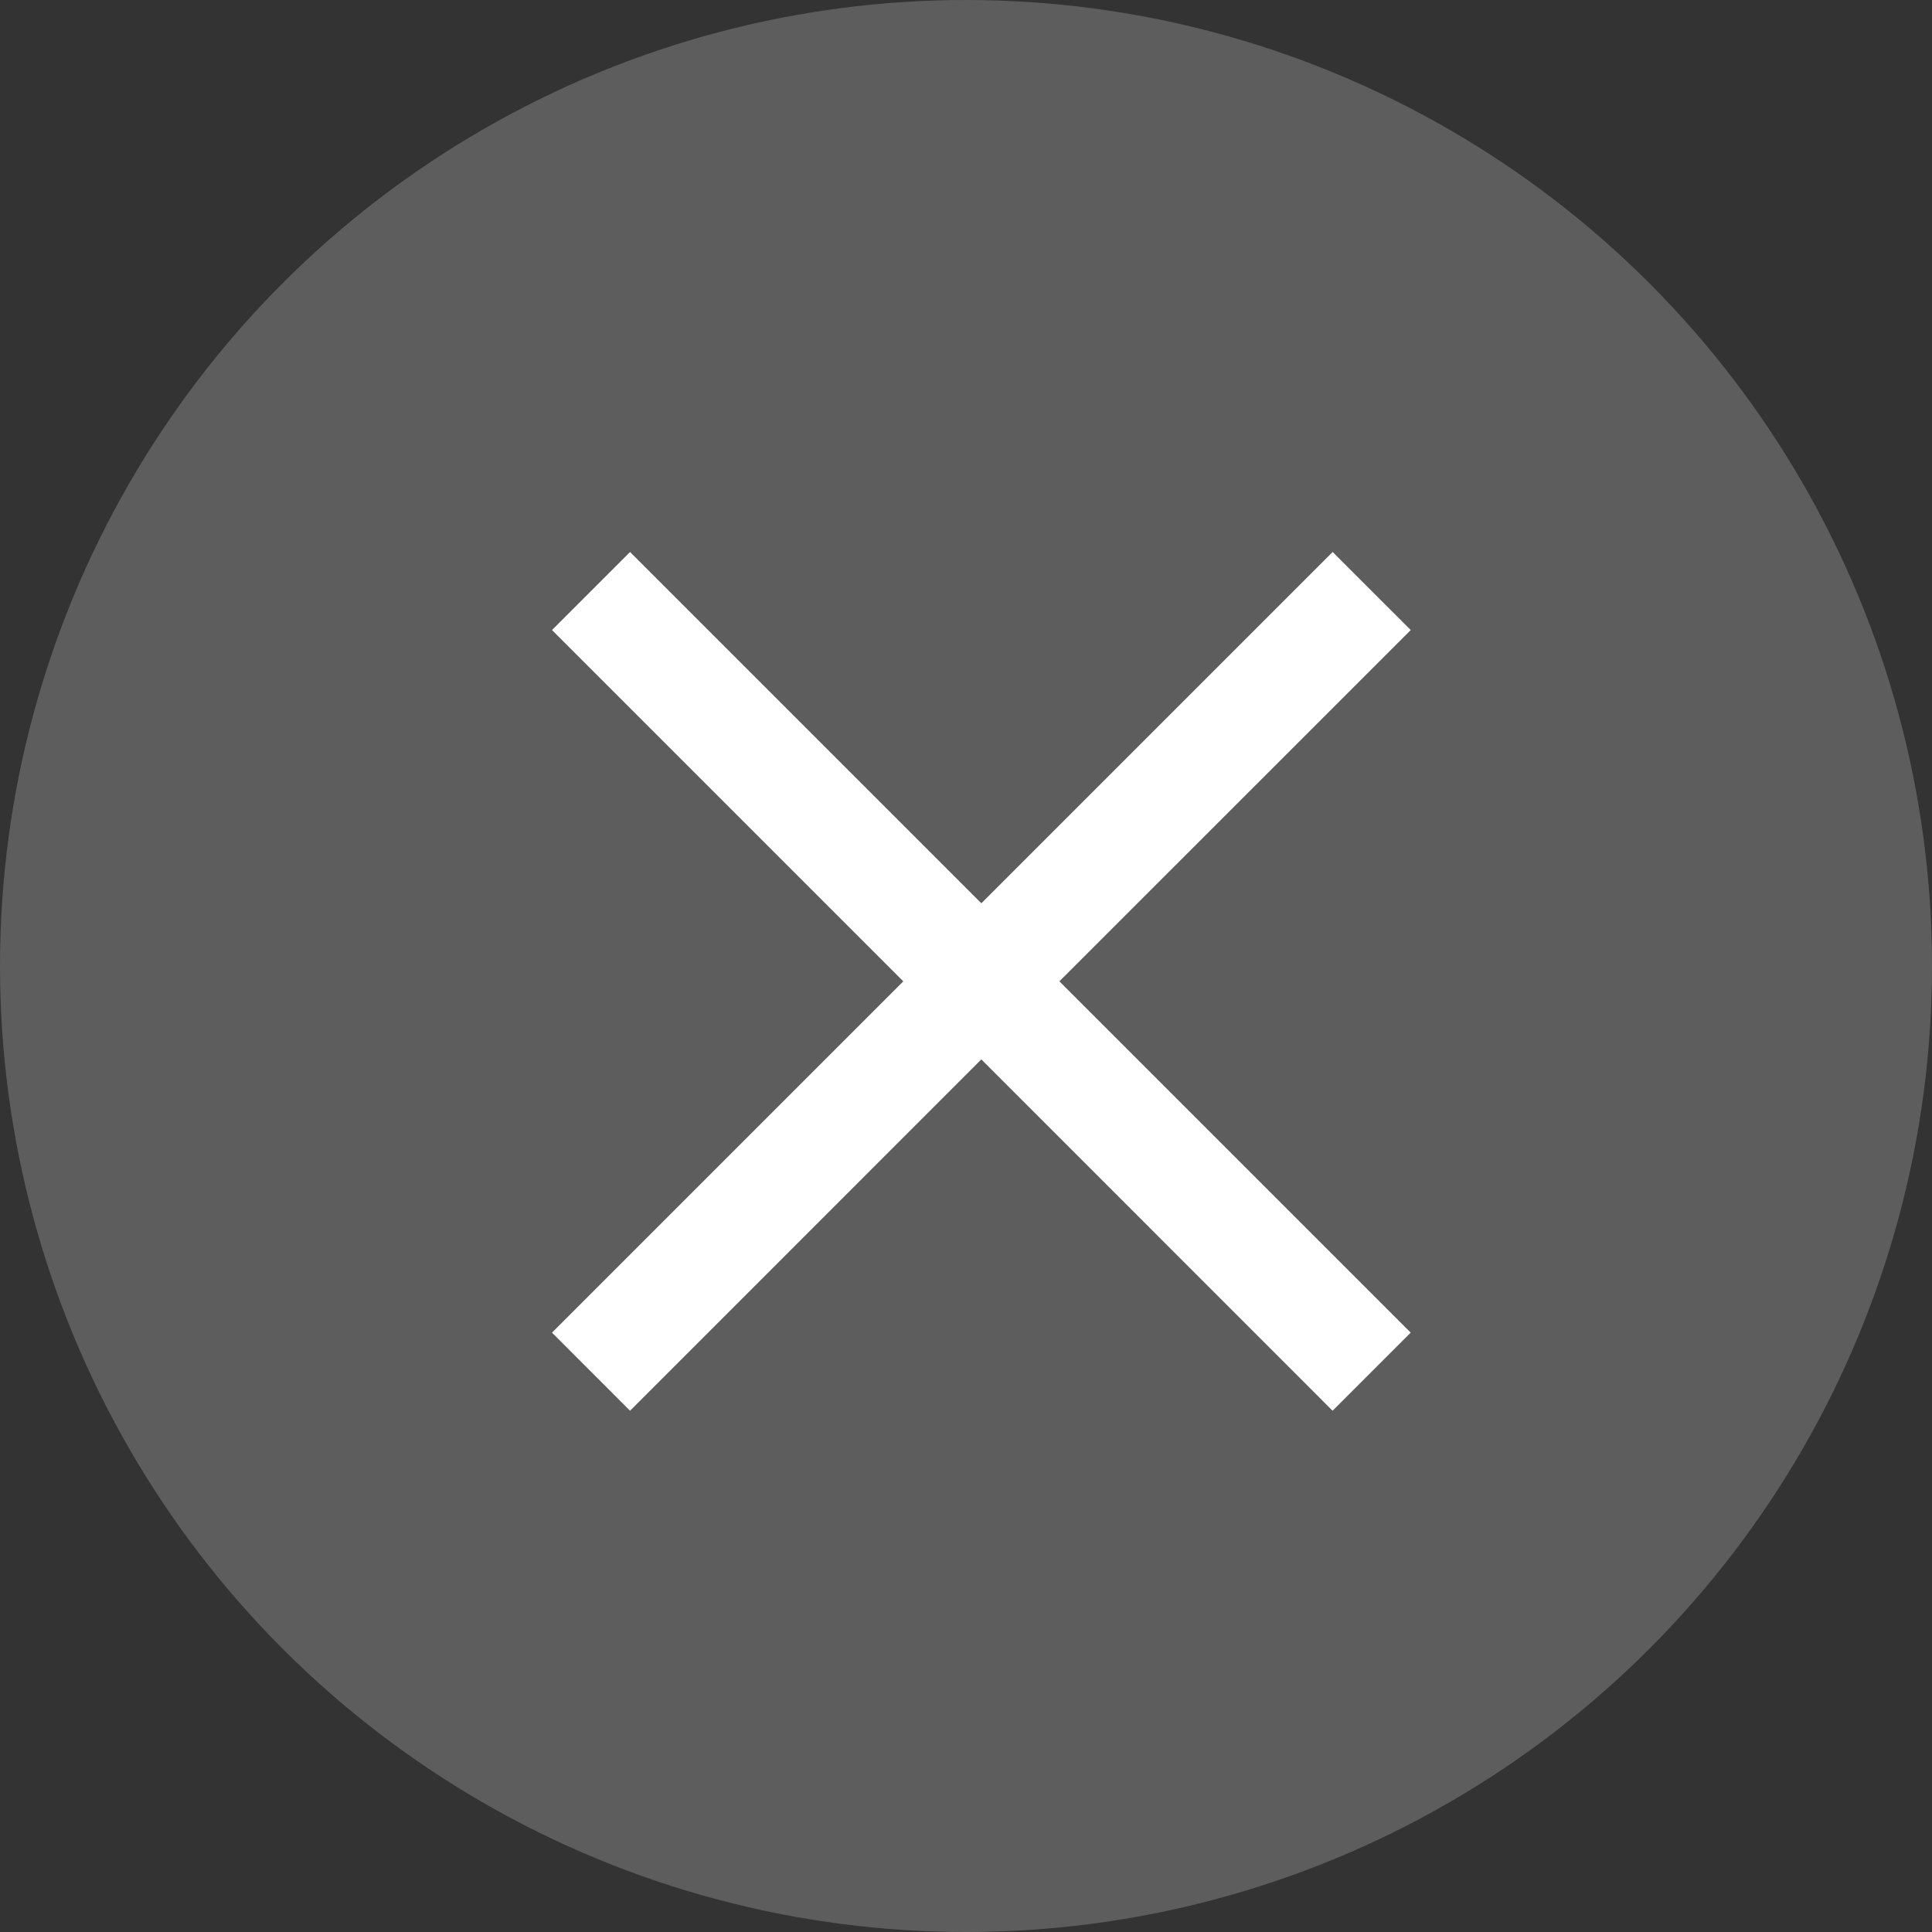
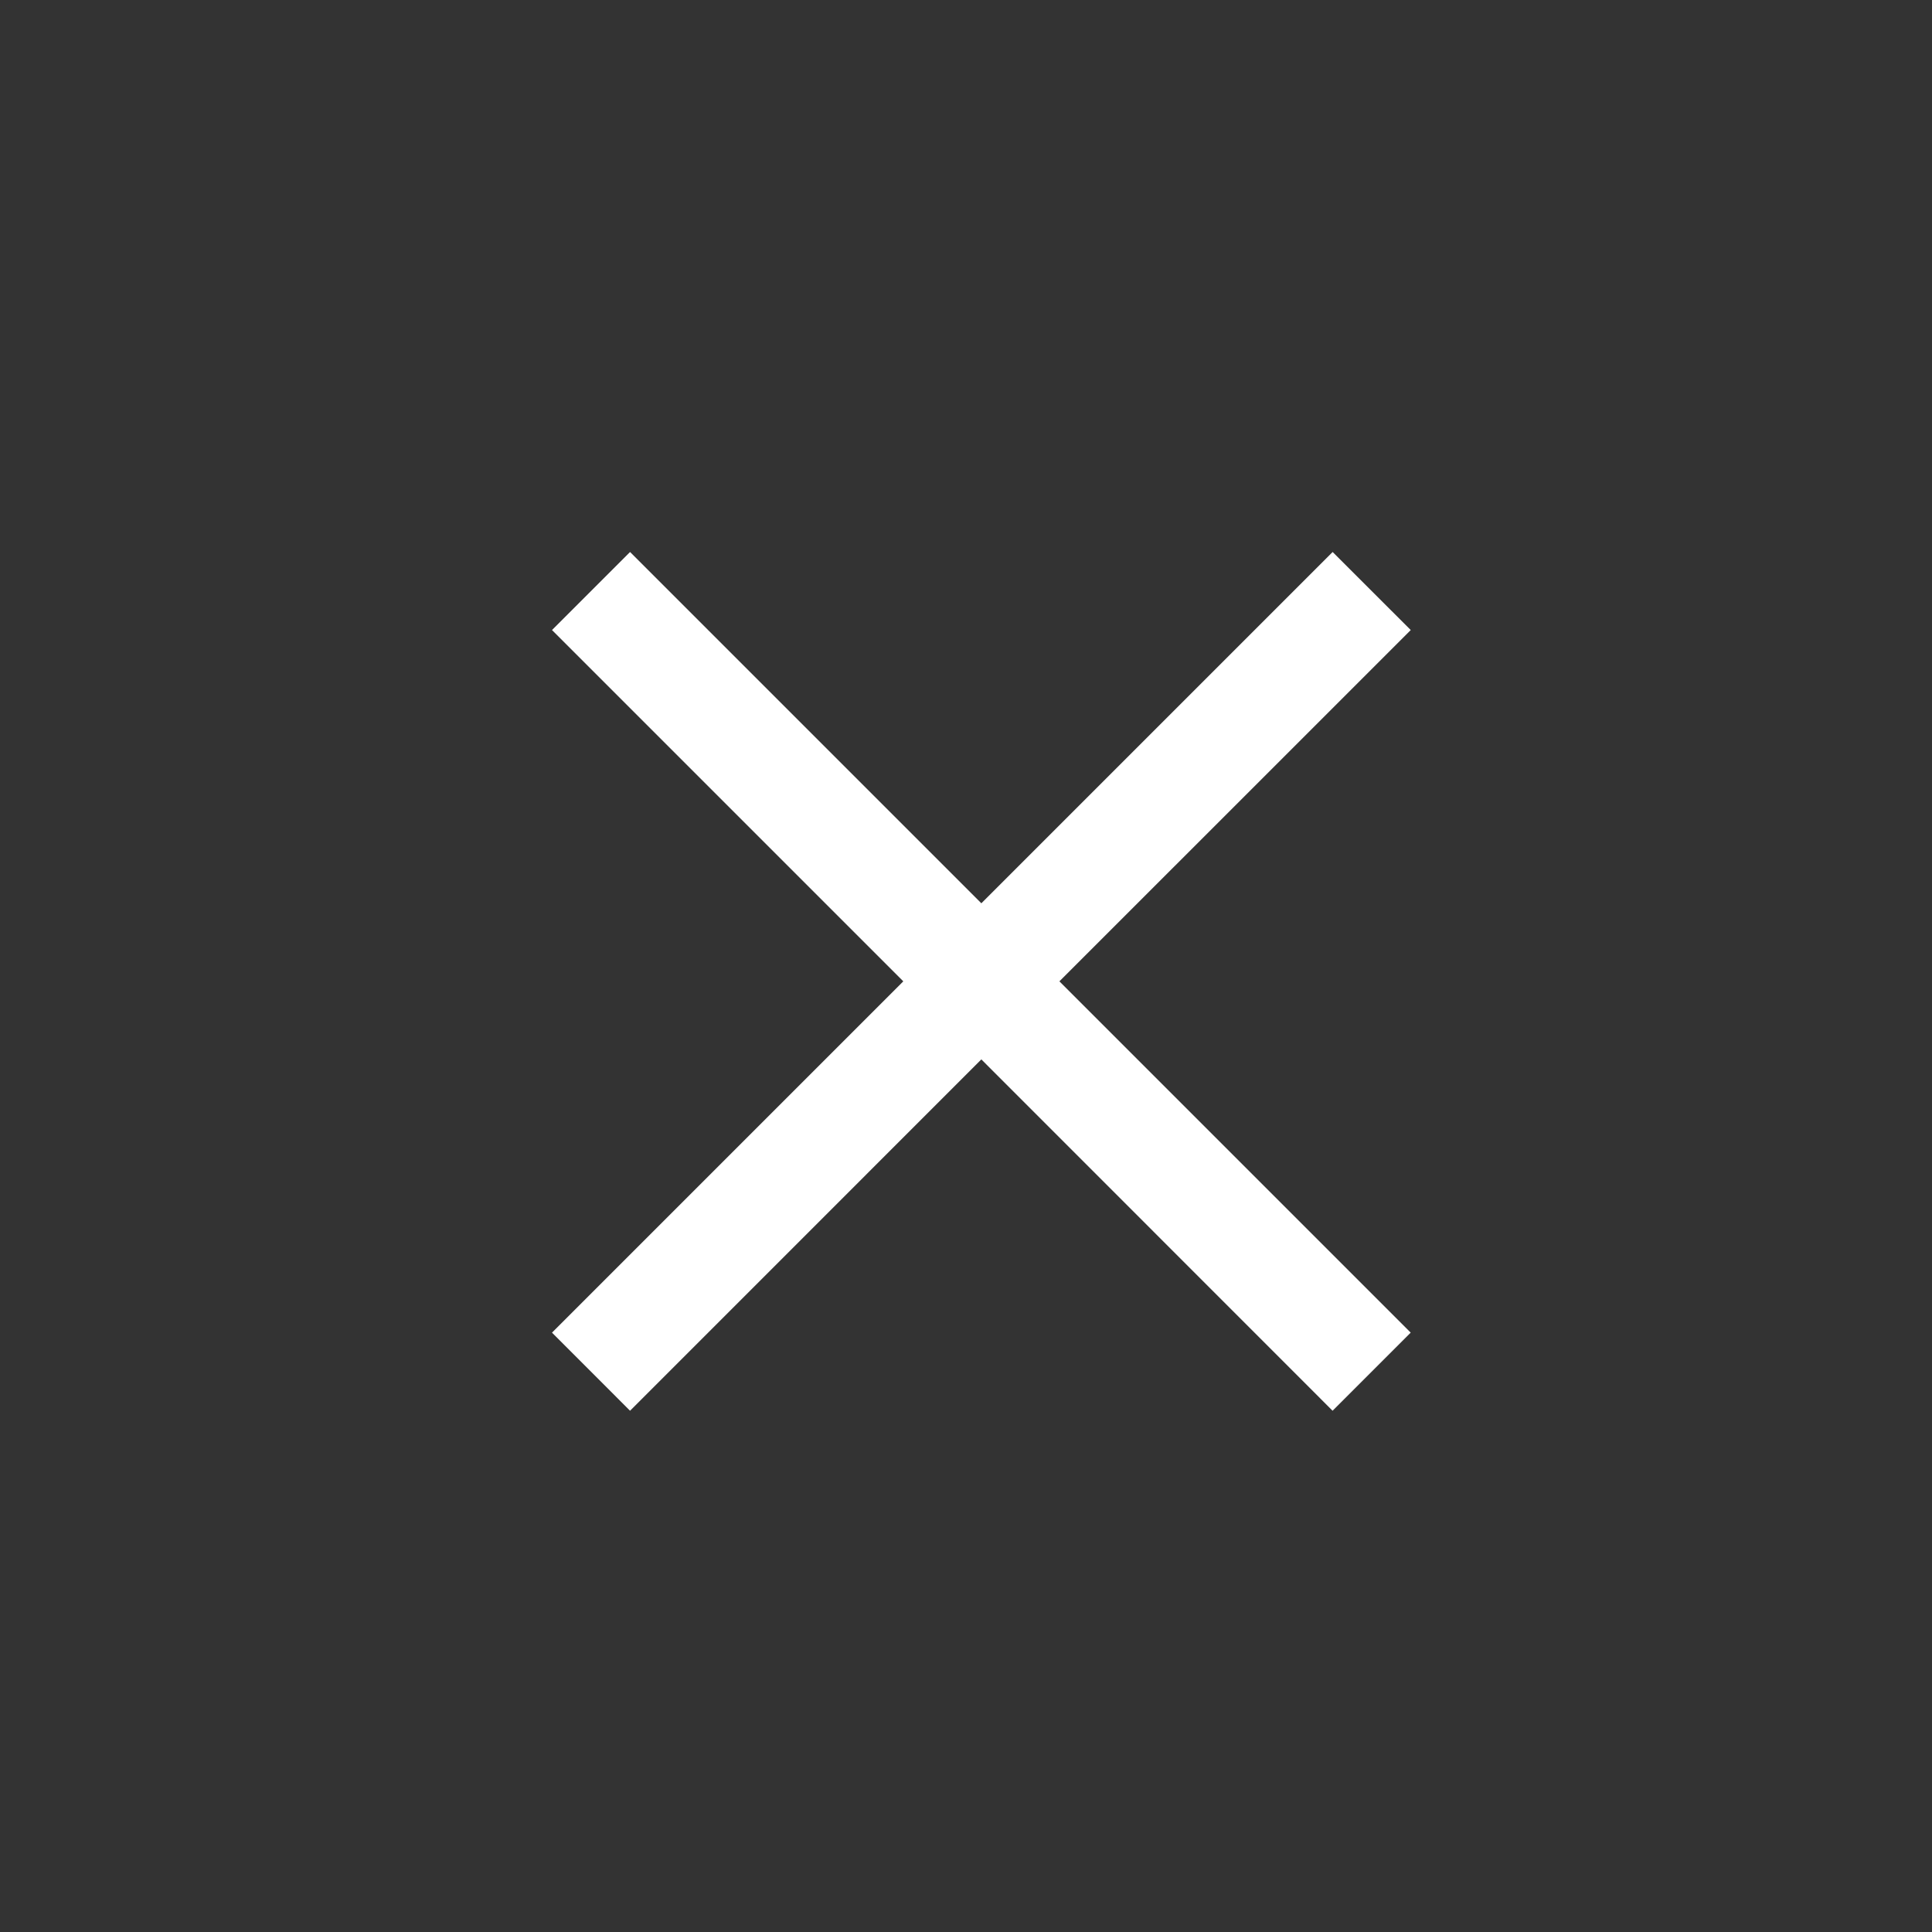
<svg xmlns="http://www.w3.org/2000/svg" width="35" height="35" viewBox="0 0 35 35">
  <rect x="0" y="0" width="35" height="35" fill="#333333" stroke="none" />
  <g id="Group_86" data-name="Group 86" transform="translate(-204 -28)">
-     <circle id="Ellipse_111" data-name="Ellipse 111" cx="17.5" cy="17.5" r="17.5" transform="translate(204 28)" fill="#5e5d5d" />
    <g id="Symbol_85_1" data-name="Symbol 85 – 1" transform="translate(-850 -272)">
-       <path id="Union_3" data-name="Union 3" d="M7.778,9.192,1.414,15.557,0,14.142,6.364,7.778,0,1.414,1.414,0,7.778,6.364,14.142,0l1.415,1.414L9.192,7.778l6.364,6.364-1.415,1.415Z" transform="translate(1064 310)" fill="#fff" />
+       <path id="Union_3" data-name="Union 3" d="M7.778,9.192,1.414,15.557,0,14.142,6.364,7.778,0,1.414,1.414,0,7.778,6.364,14.142,0l1.415,1.414L9.192,7.778l6.364,6.364-1.415,1.415" transform="translate(1064 310)" fill="#fff" />
    </g>
  </g>
</svg>